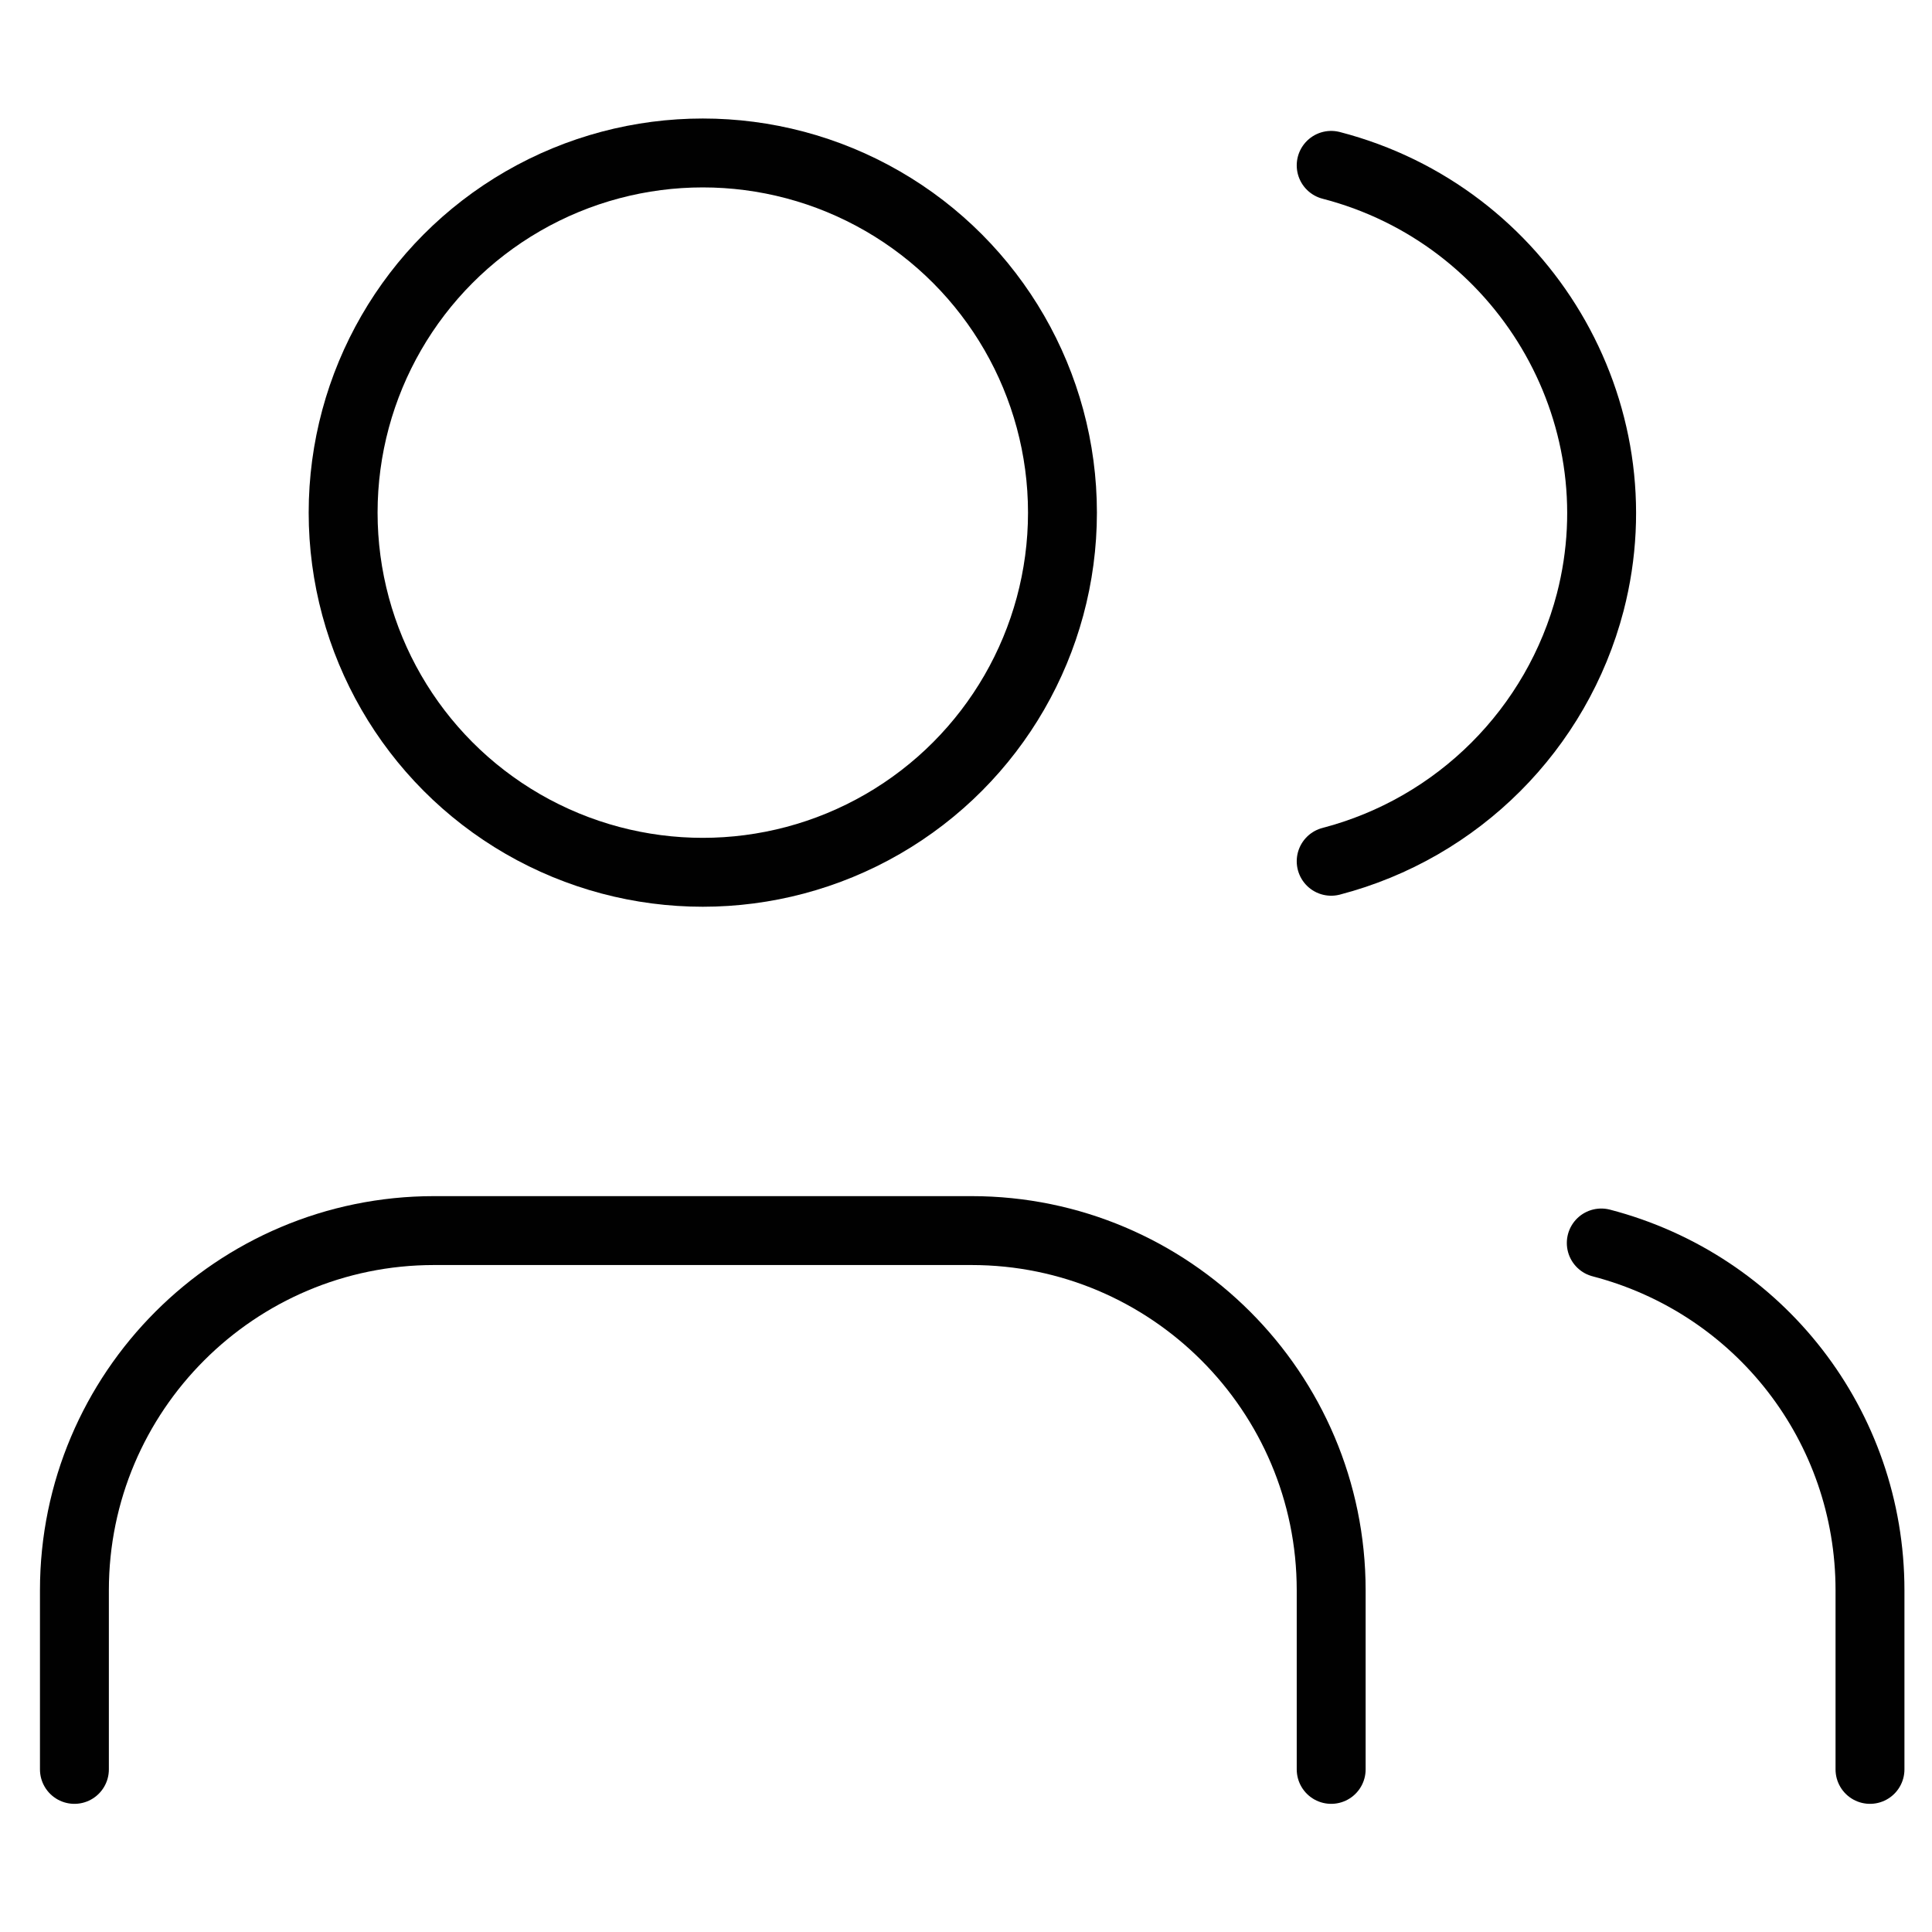
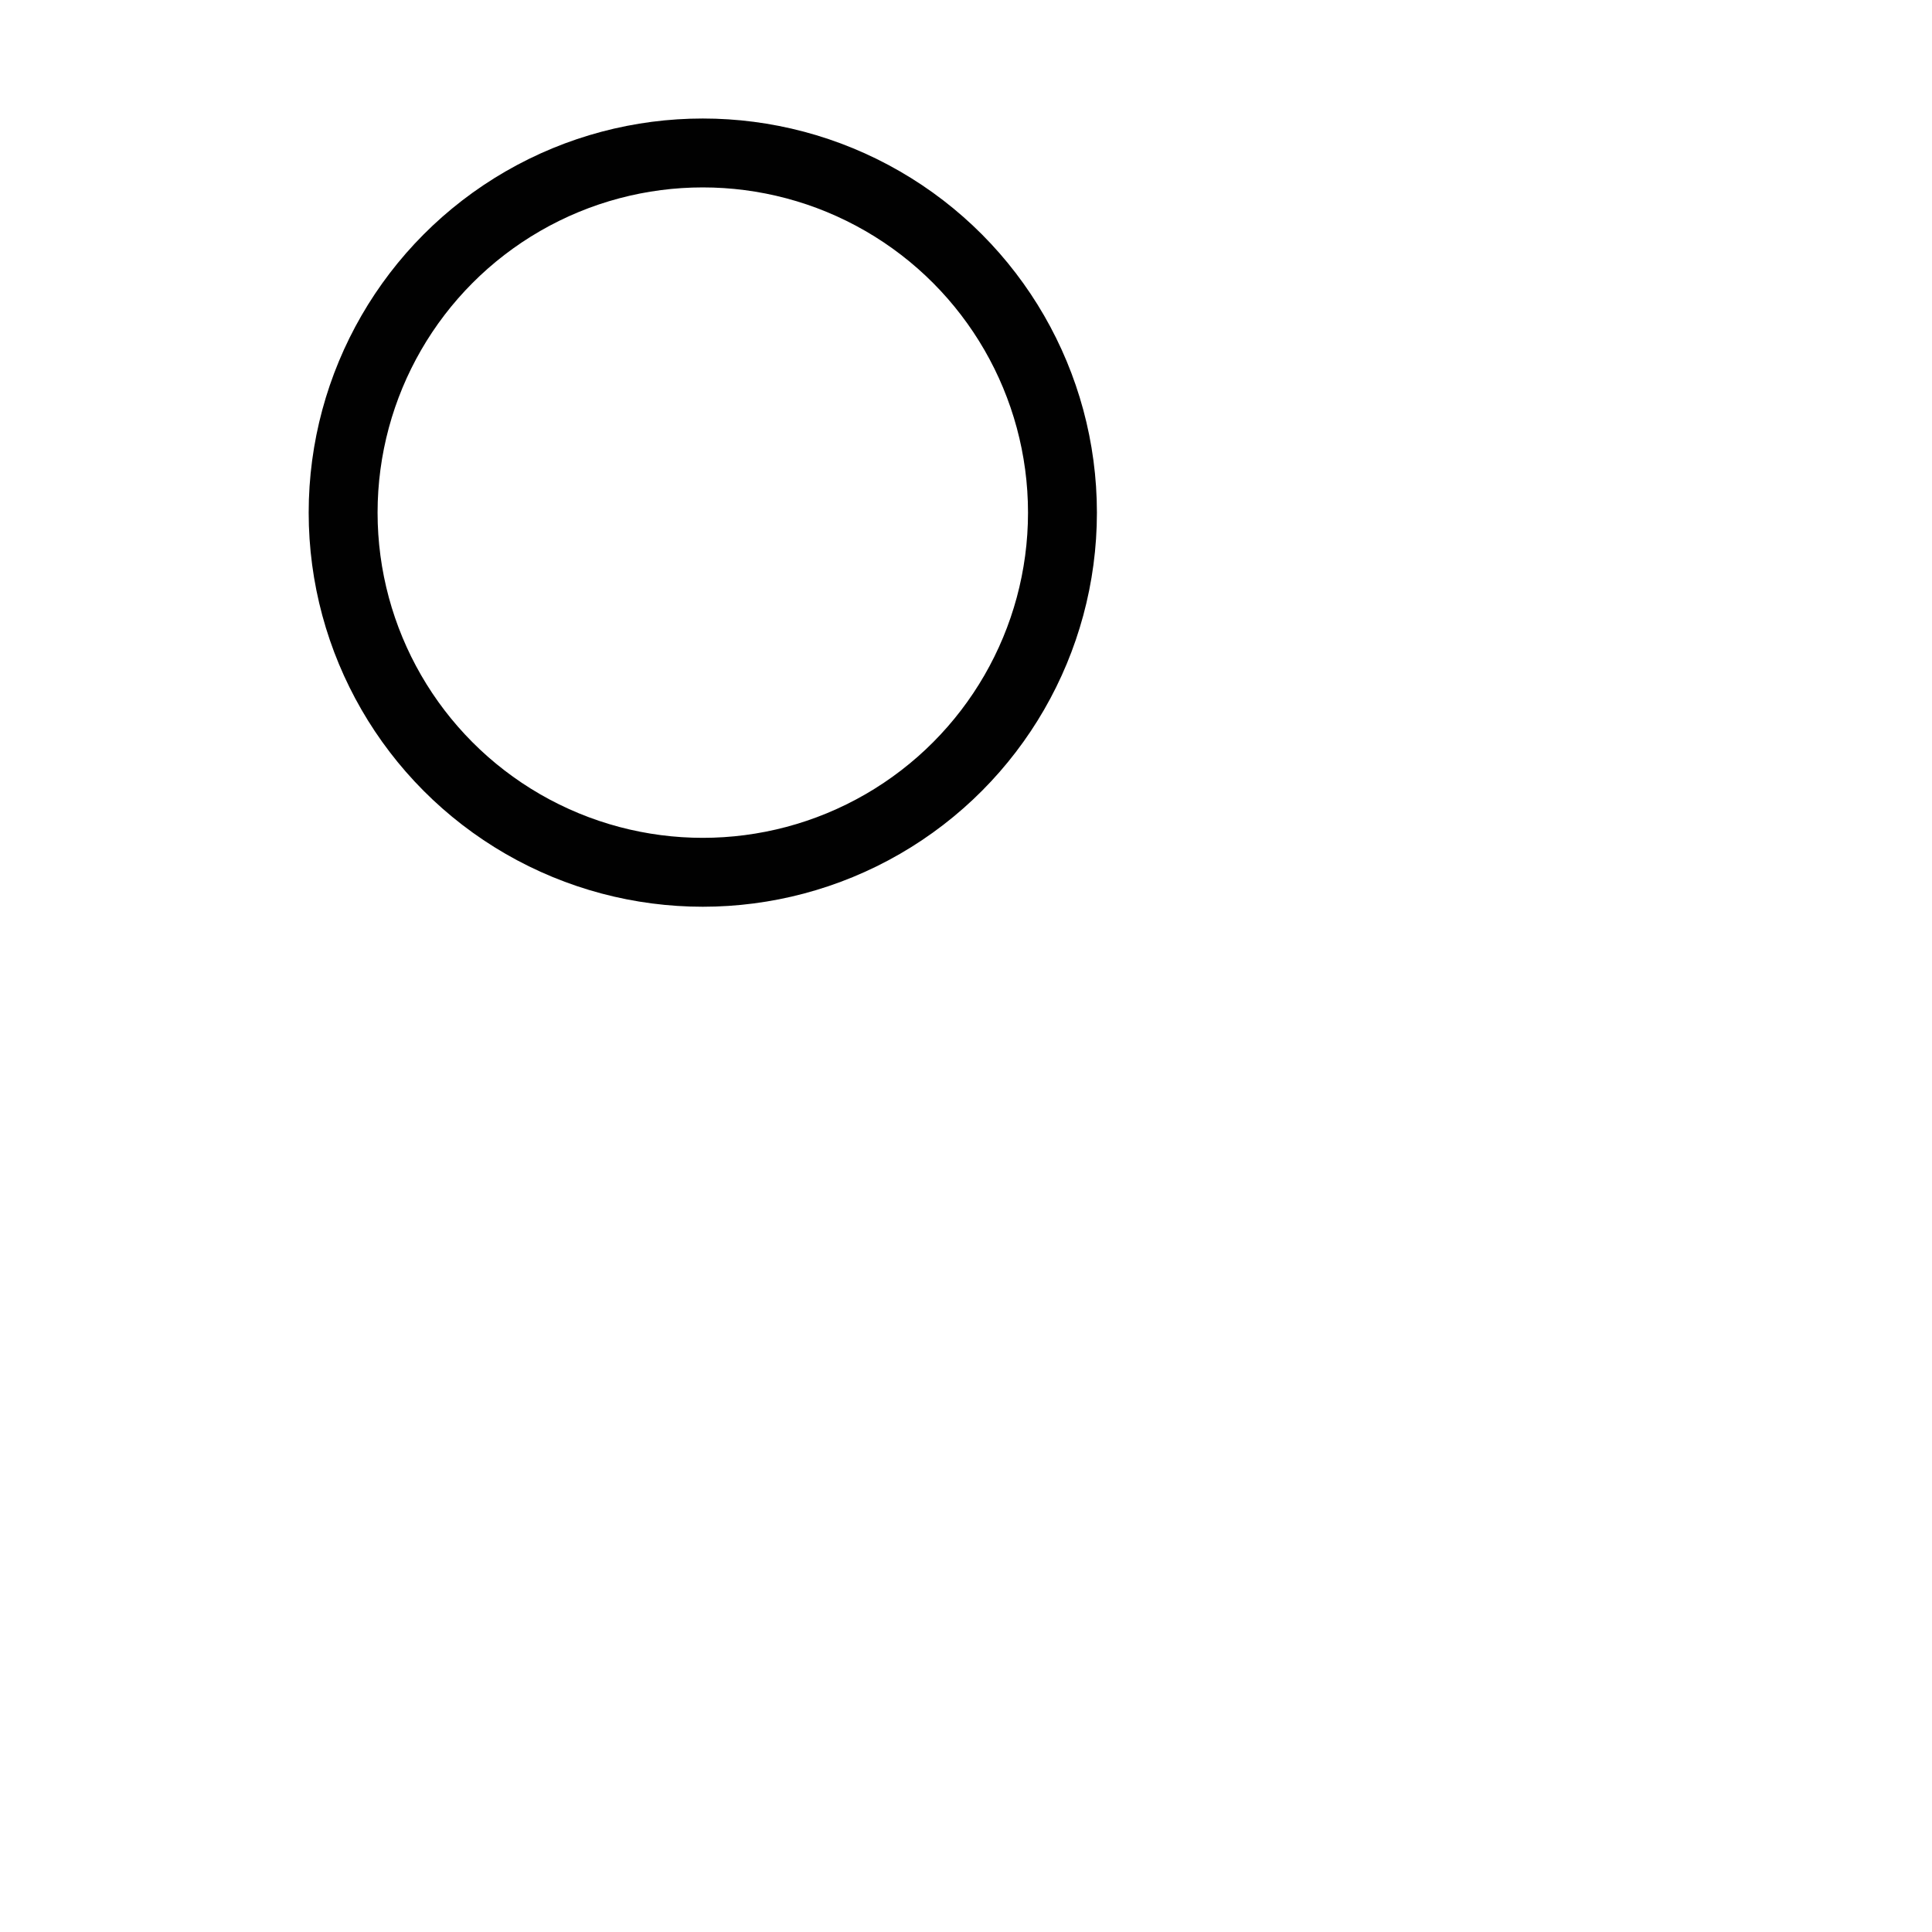
<svg xmlns="http://www.w3.org/2000/svg" id="Layer_1" version="1.1" viewBox="0 0 140.2 140.2">
  <defs>
    <style>
      .st0 {
        fill: none;
        stroke: #010101;
        stroke-linecap: round;
        stroke-linejoin: round;
        stroke-width: 5px;
      }
    </style>
  </defs>
-   <path class="st0" d="M96.6,128.4v-13c0-14.4-11.7-26.1-26.1-26.1H31.5c-14.4,0-26.1,11.7-26.1,26.1v13" />
  <circle class="st0" cx="51" cy="37.2" r="26.1" />
-   <path class="st0" d="M135.7,128.4v-13c0-11.9-8-22.2-19.5-25.2M96.6,12c13.9,3.6,22.4,17.8,18.8,31.7-2.4,9.2-9.6,16.4-18.8,18.8" />
</svg>